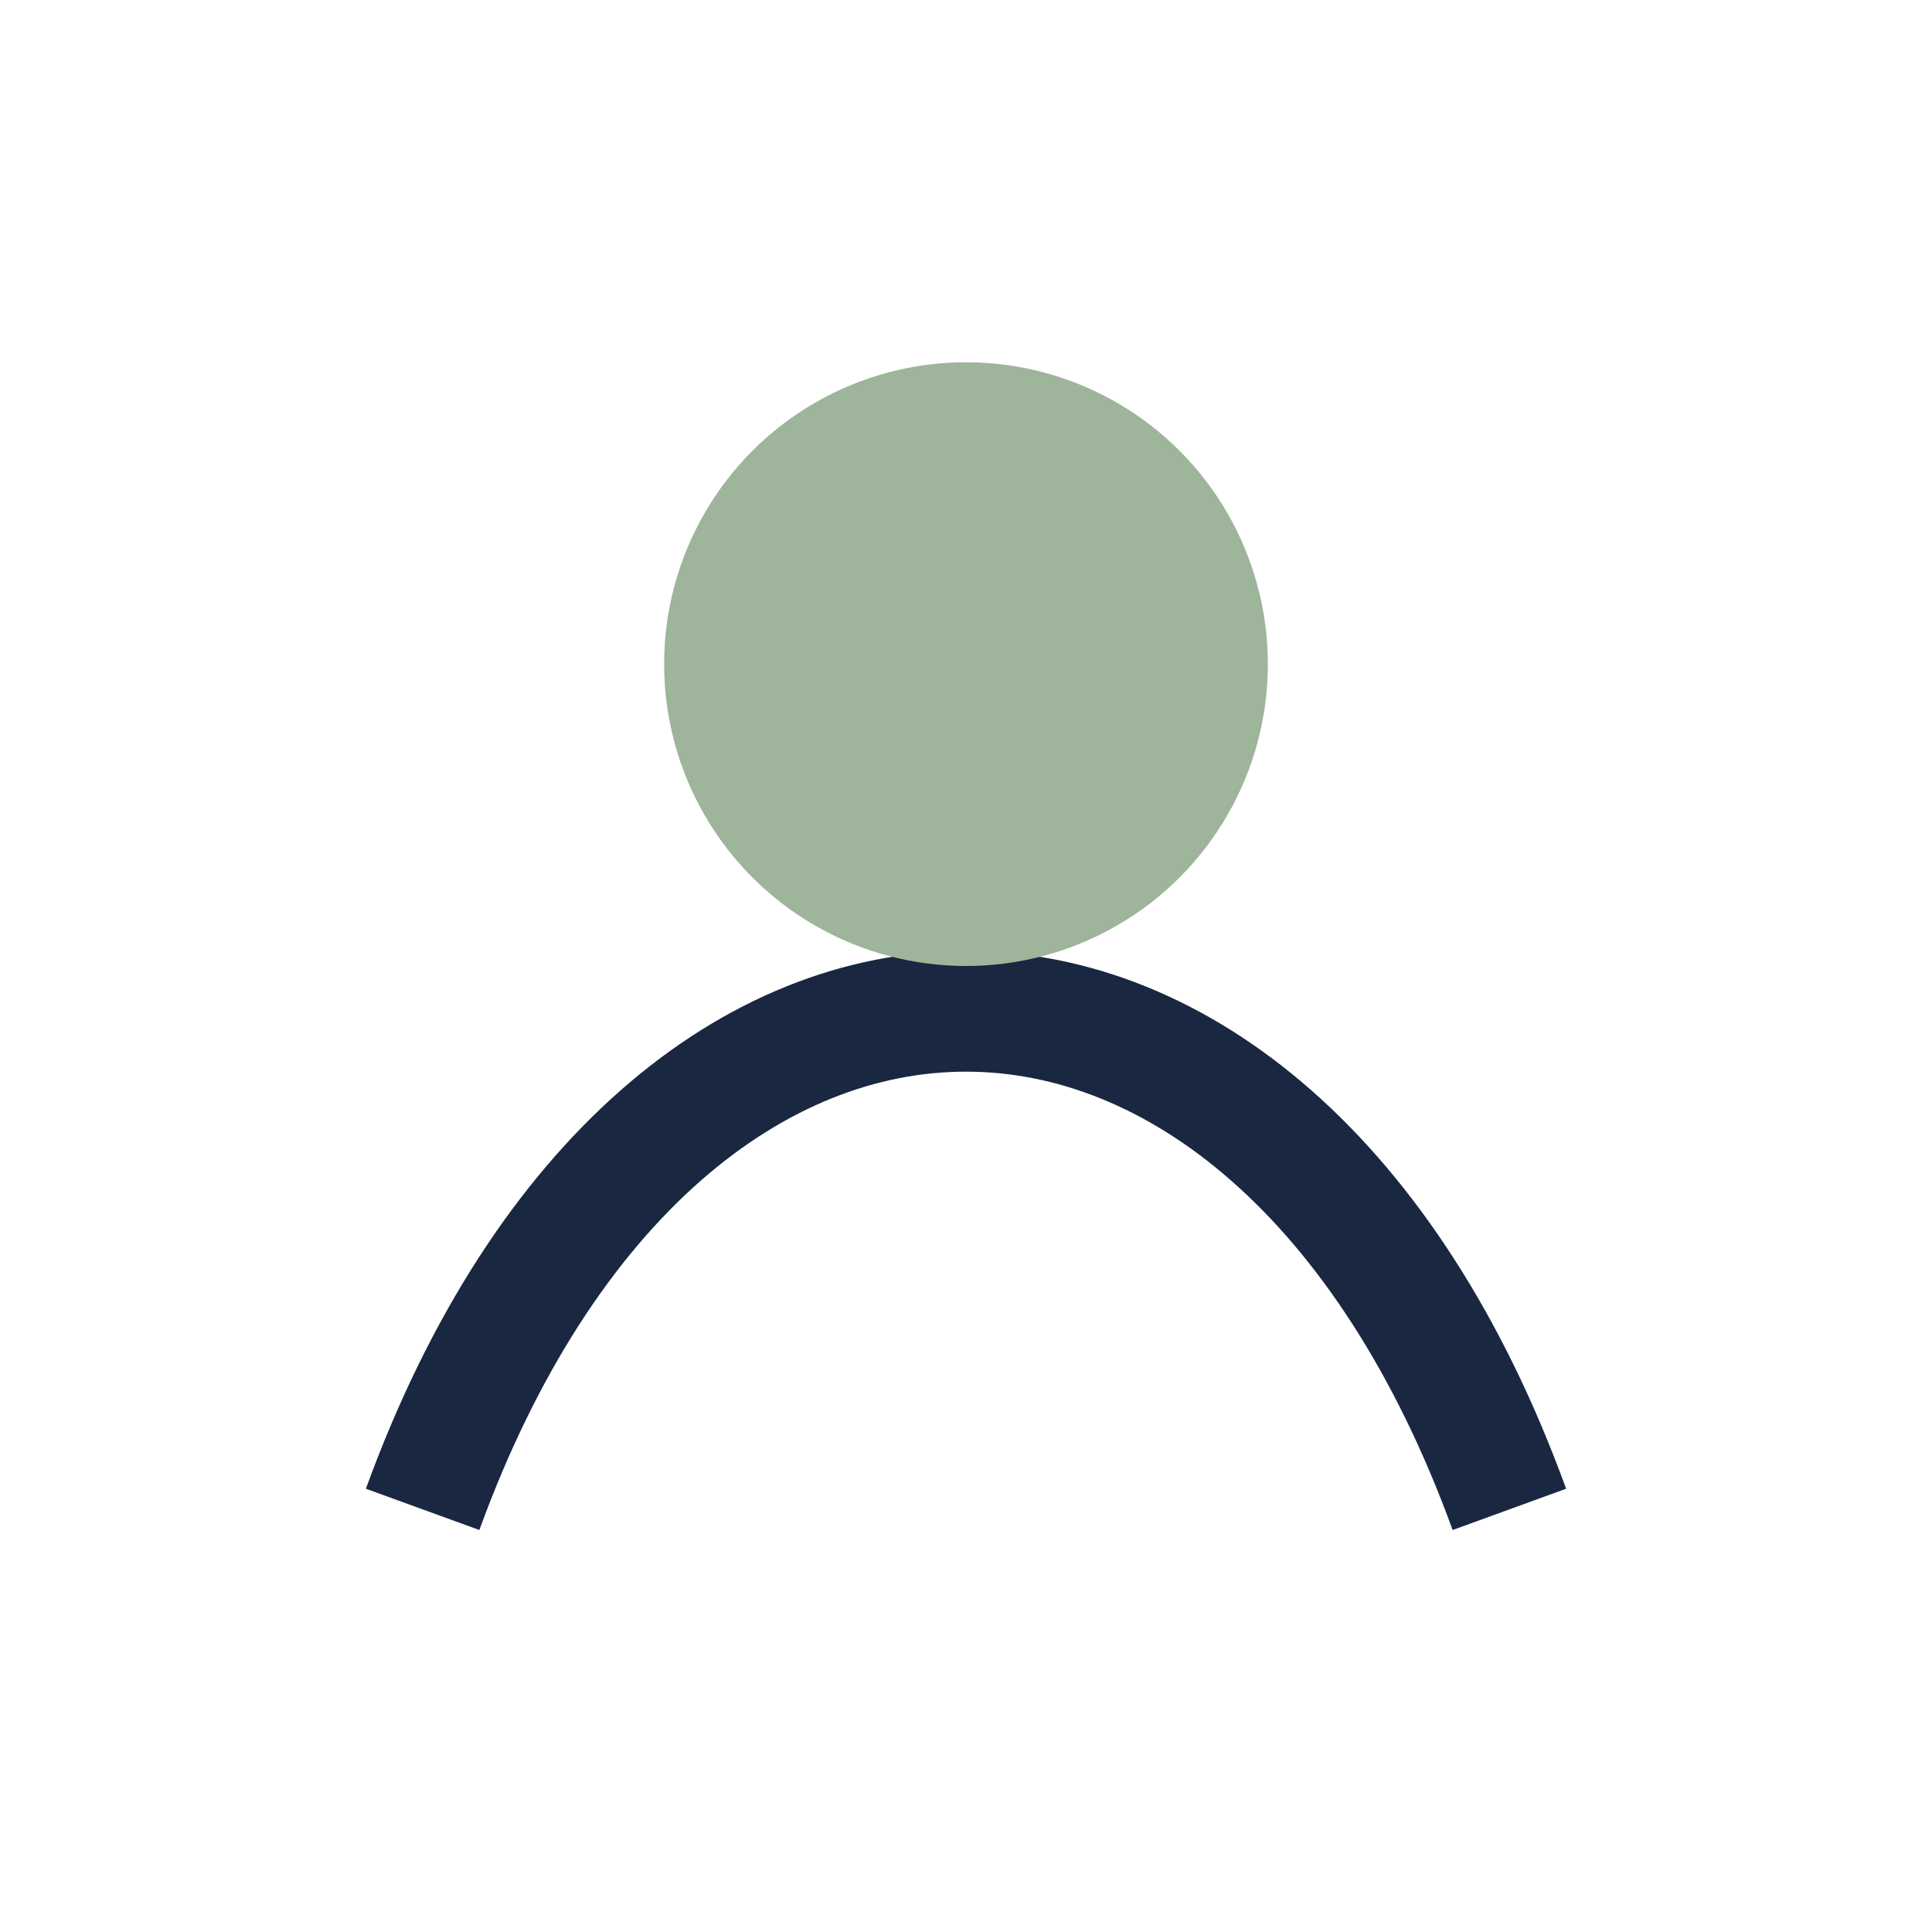
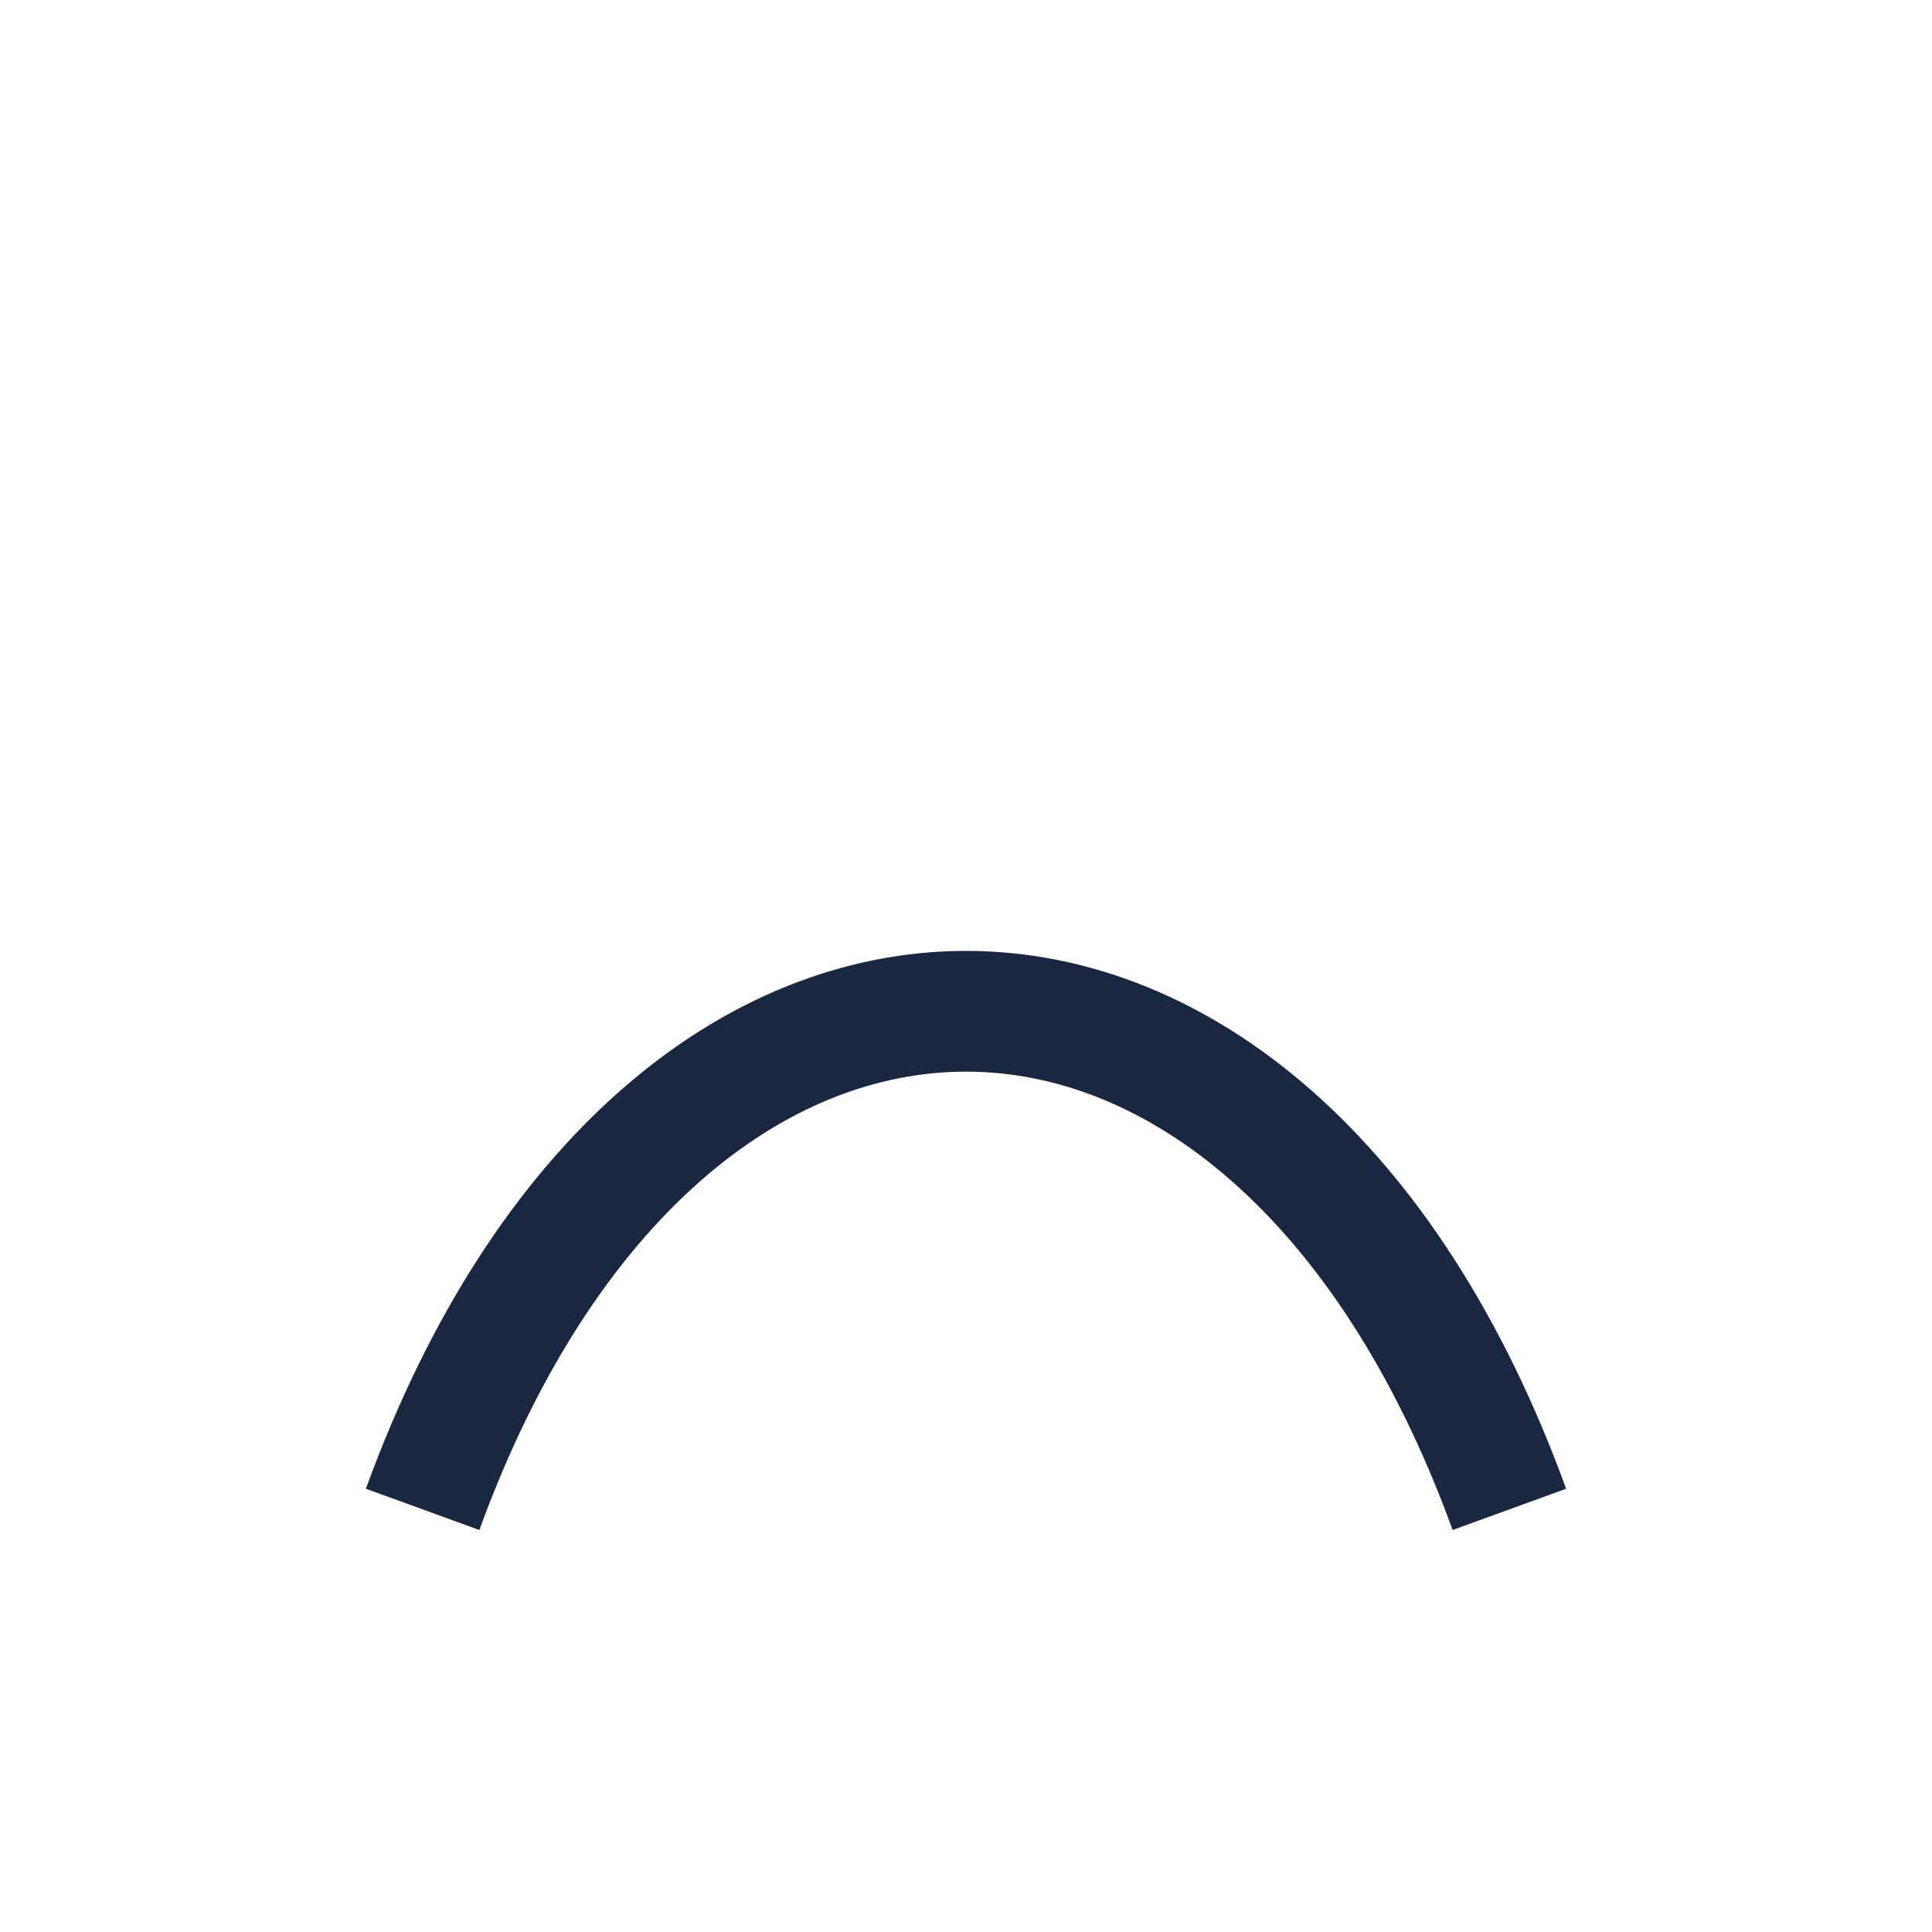
<svg xmlns="http://www.w3.org/2000/svg" width="32" height="32" viewBox="0 0 32 32">
  <path d="M7 25c4-11 14-11 18 0" stroke="#1A2740" stroke-width="2" fill="none" />
-   <circle cx="16" cy="11" r="5" fill="#9EB59B" />
</svg>